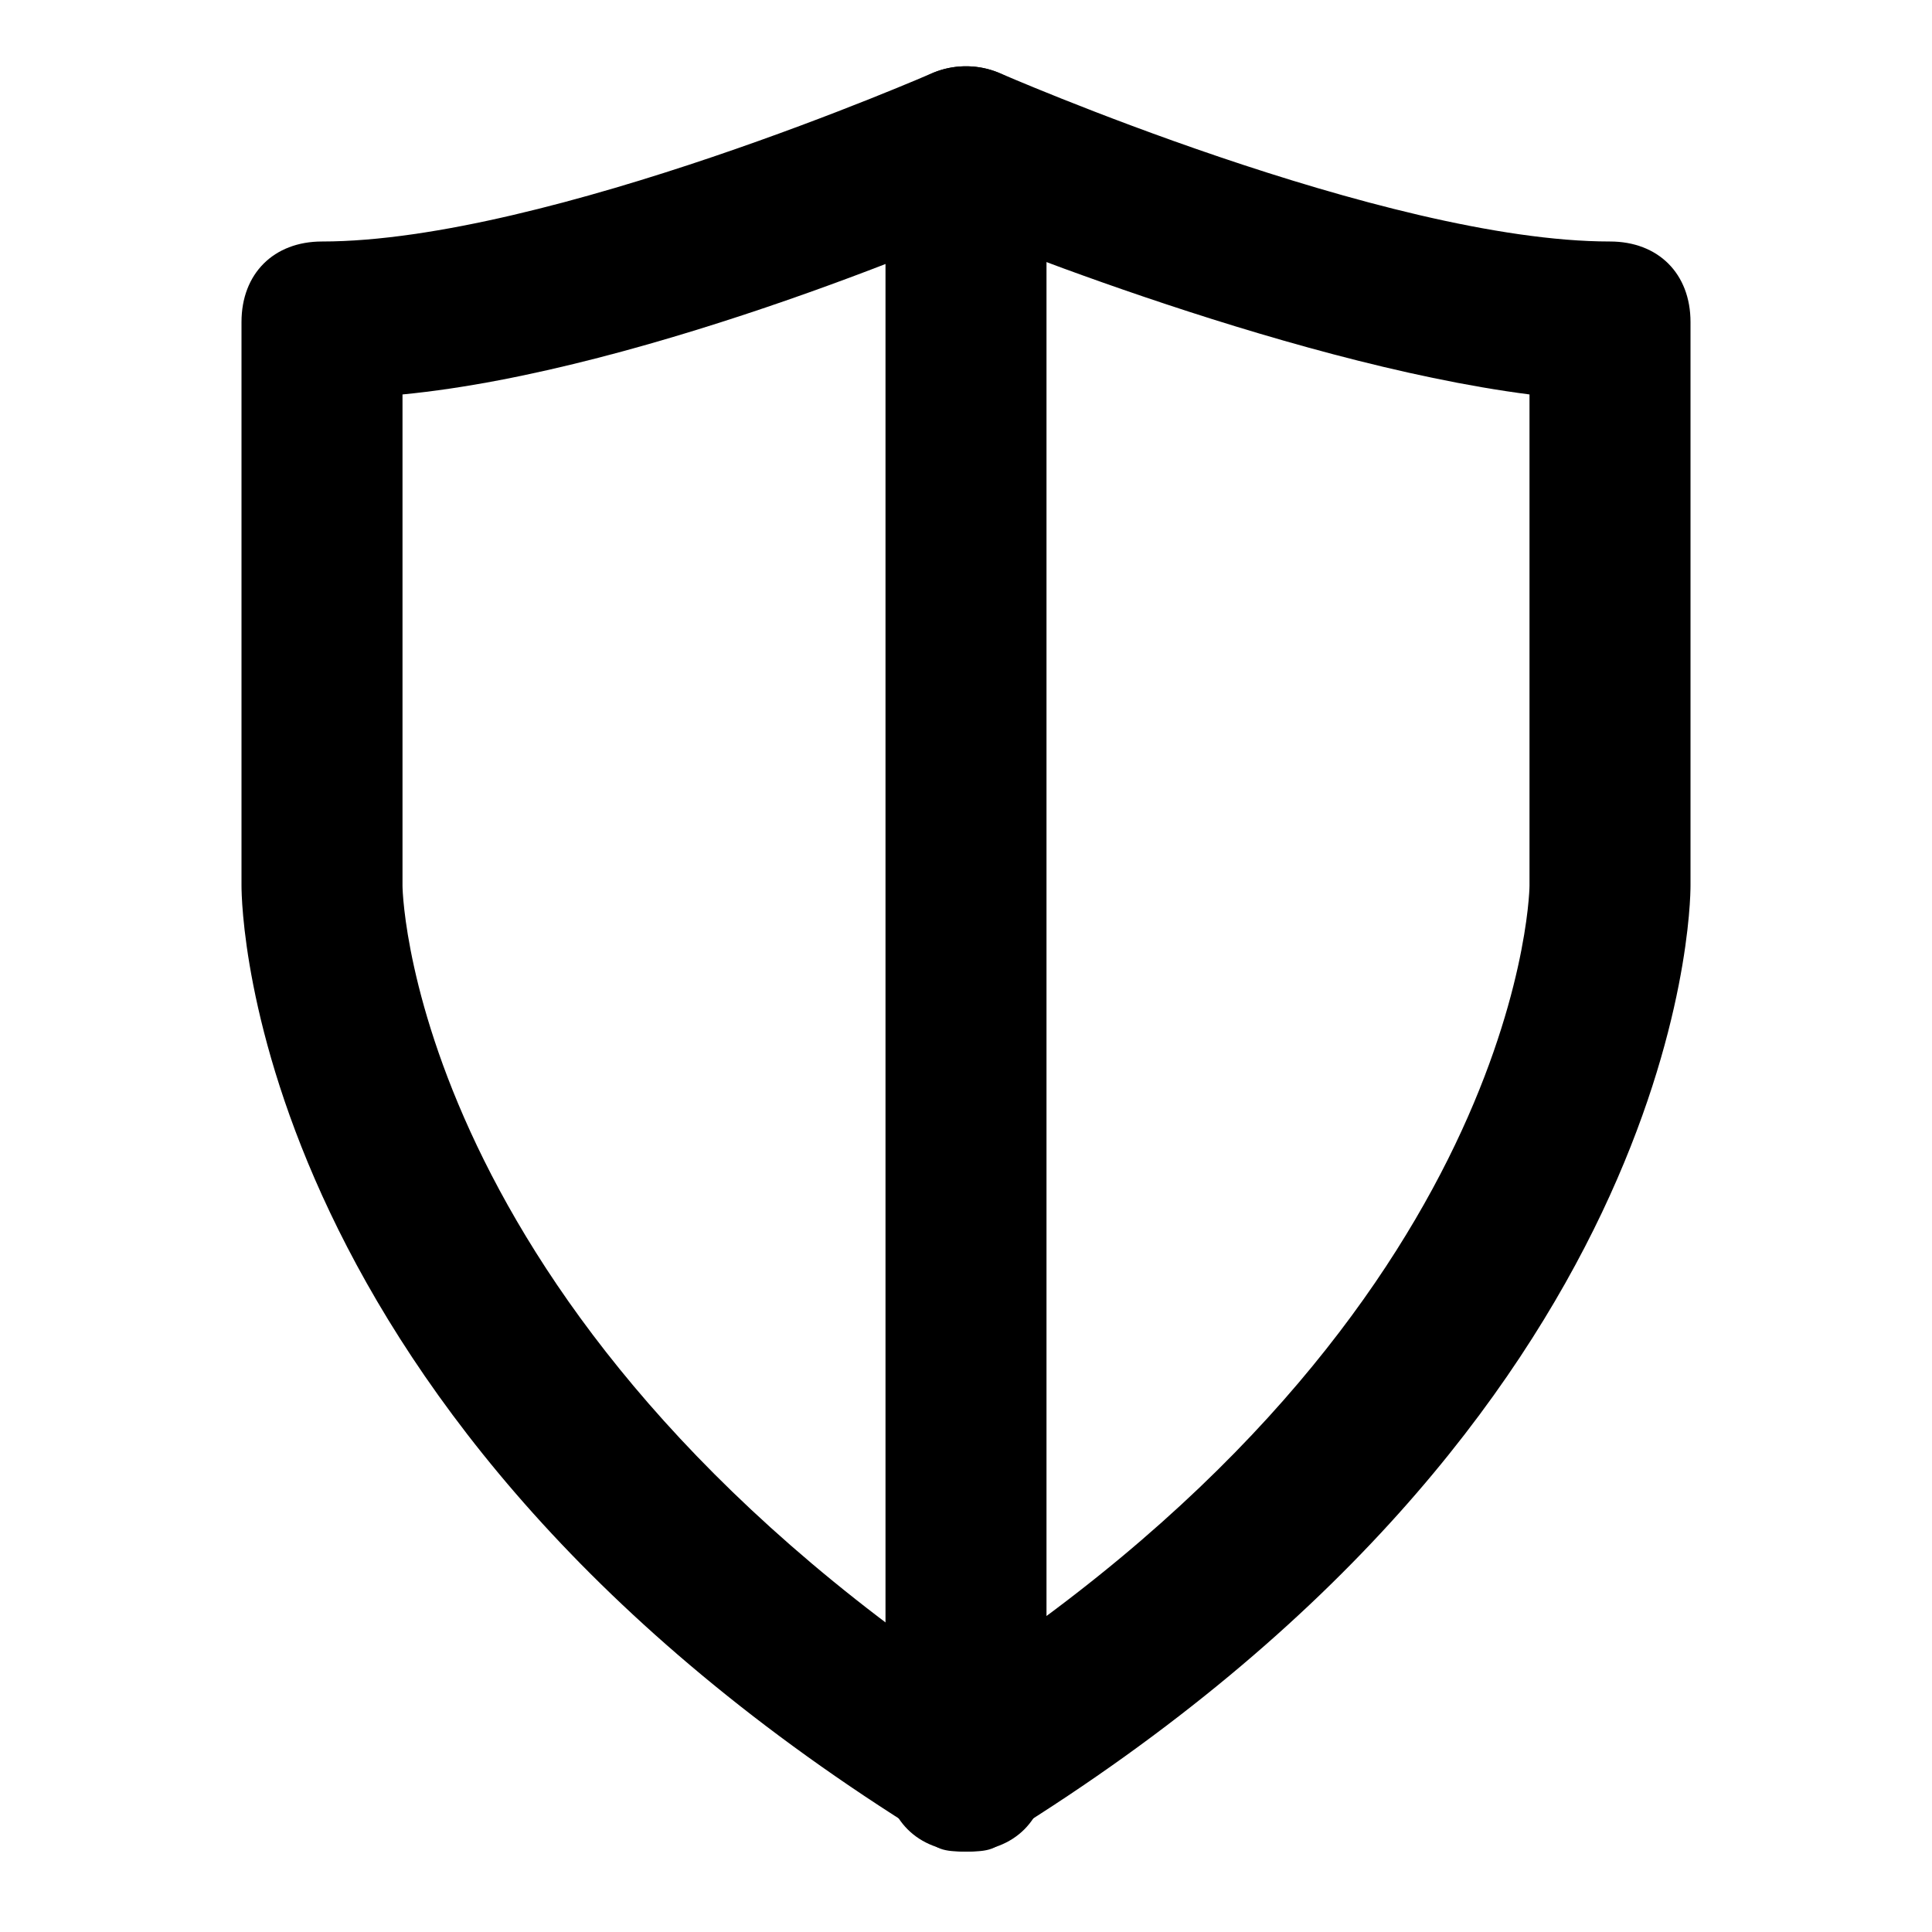
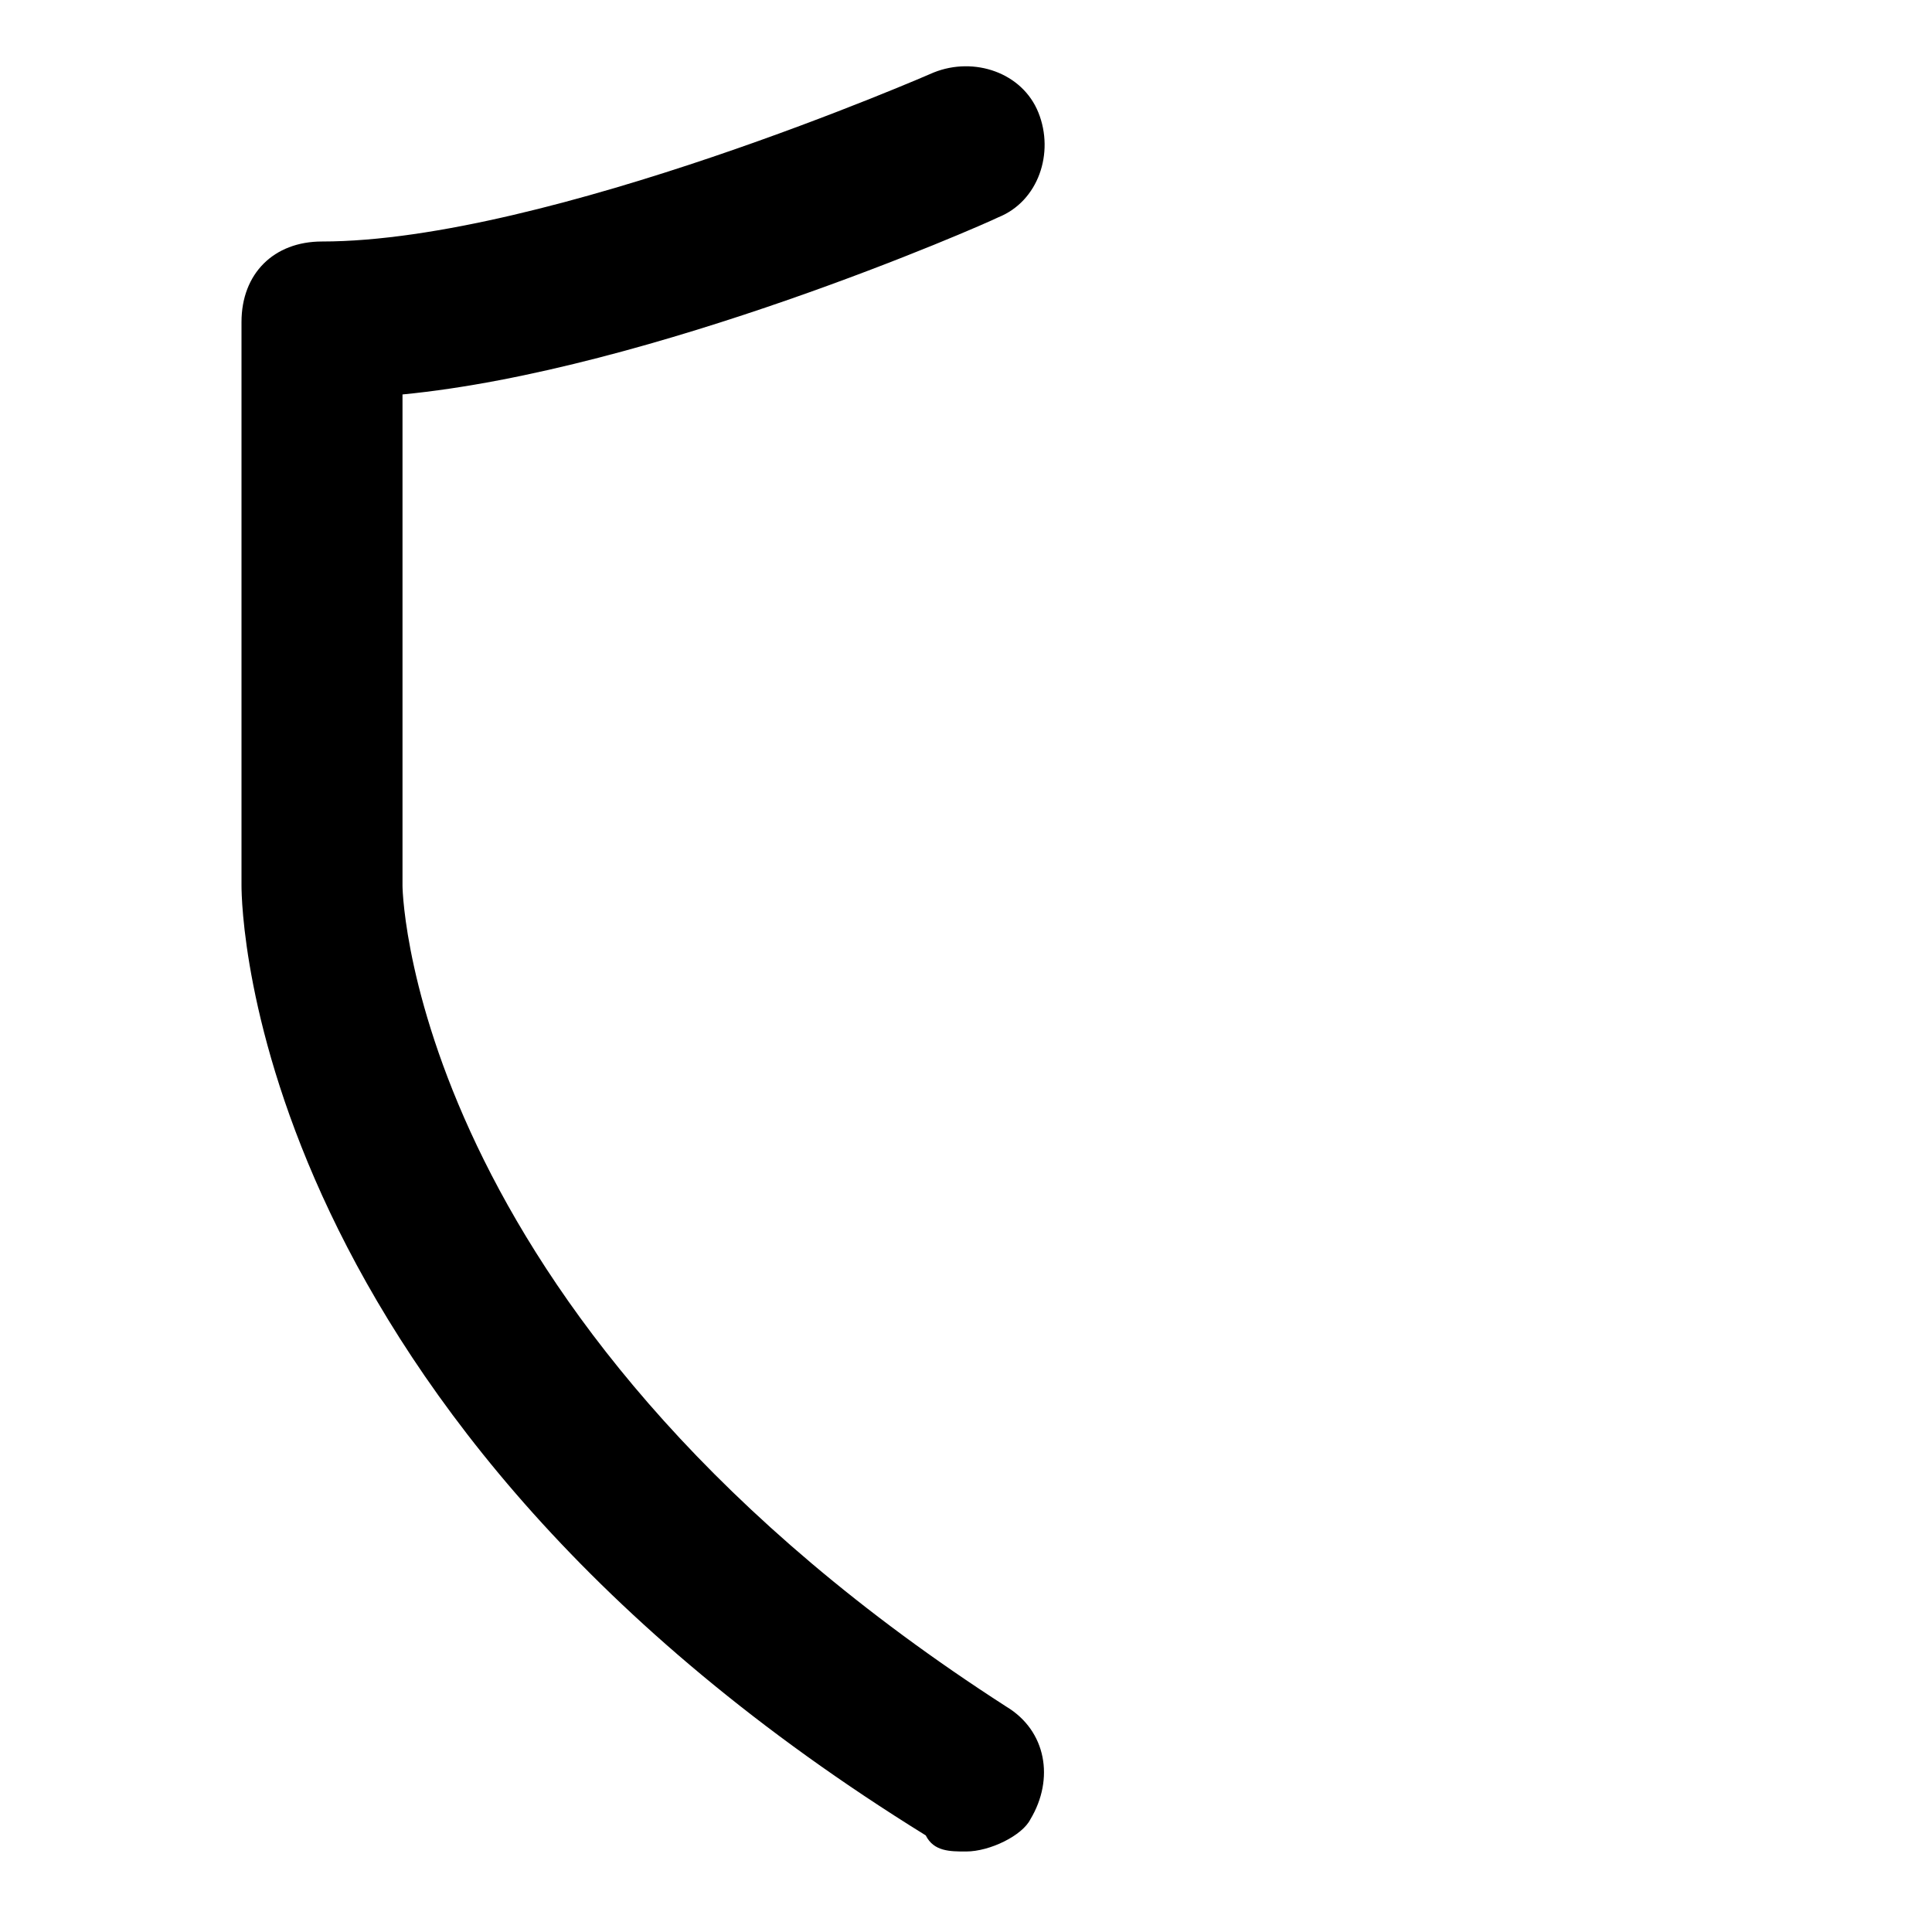
<svg xmlns="http://www.w3.org/2000/svg" fill="#000000" version="1.1" id="Layer_1" width="800px" height="800px" viewBox="0 0 24 24" enable-background="new 0 0 24 24" xml:space="preserve">
  <g>
    <g>
      <g>
        <path d="M12,23c-0.2,0-0.4,0-0.5-0.2C3.1,17.6,3,11.3,3,11V4c0-0.6,0.4-1,1-1c2.8,0,7.6-2.1,7.6-2.1c0.5-0.2,1.1,0,1.3,0.5     c0.2,0.5,0,1.1-0.5,1.3C12.2,2.8,8.1,4.6,5,4.9V11c0,0.2,0.2,5.5,7.5,10.2c0.5,0.3,0.6,0.9,0.3,1.4C12.7,22.8,12.3,23,12,23z" />
      </g>
    </g>
    <g>
      <g>
-         <path d="M12,23c-0.3,0-0.7-0.2-0.8-0.5c-0.3-0.5-0.2-1.1,0.3-1.4C18.8,16.5,19,11.2,19,11V4.9c-3.1-0.4-7.2-2.1-7.4-2.2     c-0.5-0.2-0.7-0.8-0.5-1.3c0.2-0.5,0.8-0.7,1.3-0.5c0,0,4.8,2.1,7.6,2.1c0.6,0,1,0.4,1,1v7c0,0.3-0.1,6.6-8.5,11.8     C12.4,23,12.2,23,12,23z" />
-       </g>
+         </g>
    </g>
    <g>
      <g>
-         <path d="M12,23c-0.6,0-1-0.4-1-1V2c0-0.6,0.4-1,1-1s1,0.4,1,1v20C13,22.6,12.6,23,12,23z" />
-       </g>
+         </g>
    </g>
  </g>
</svg>